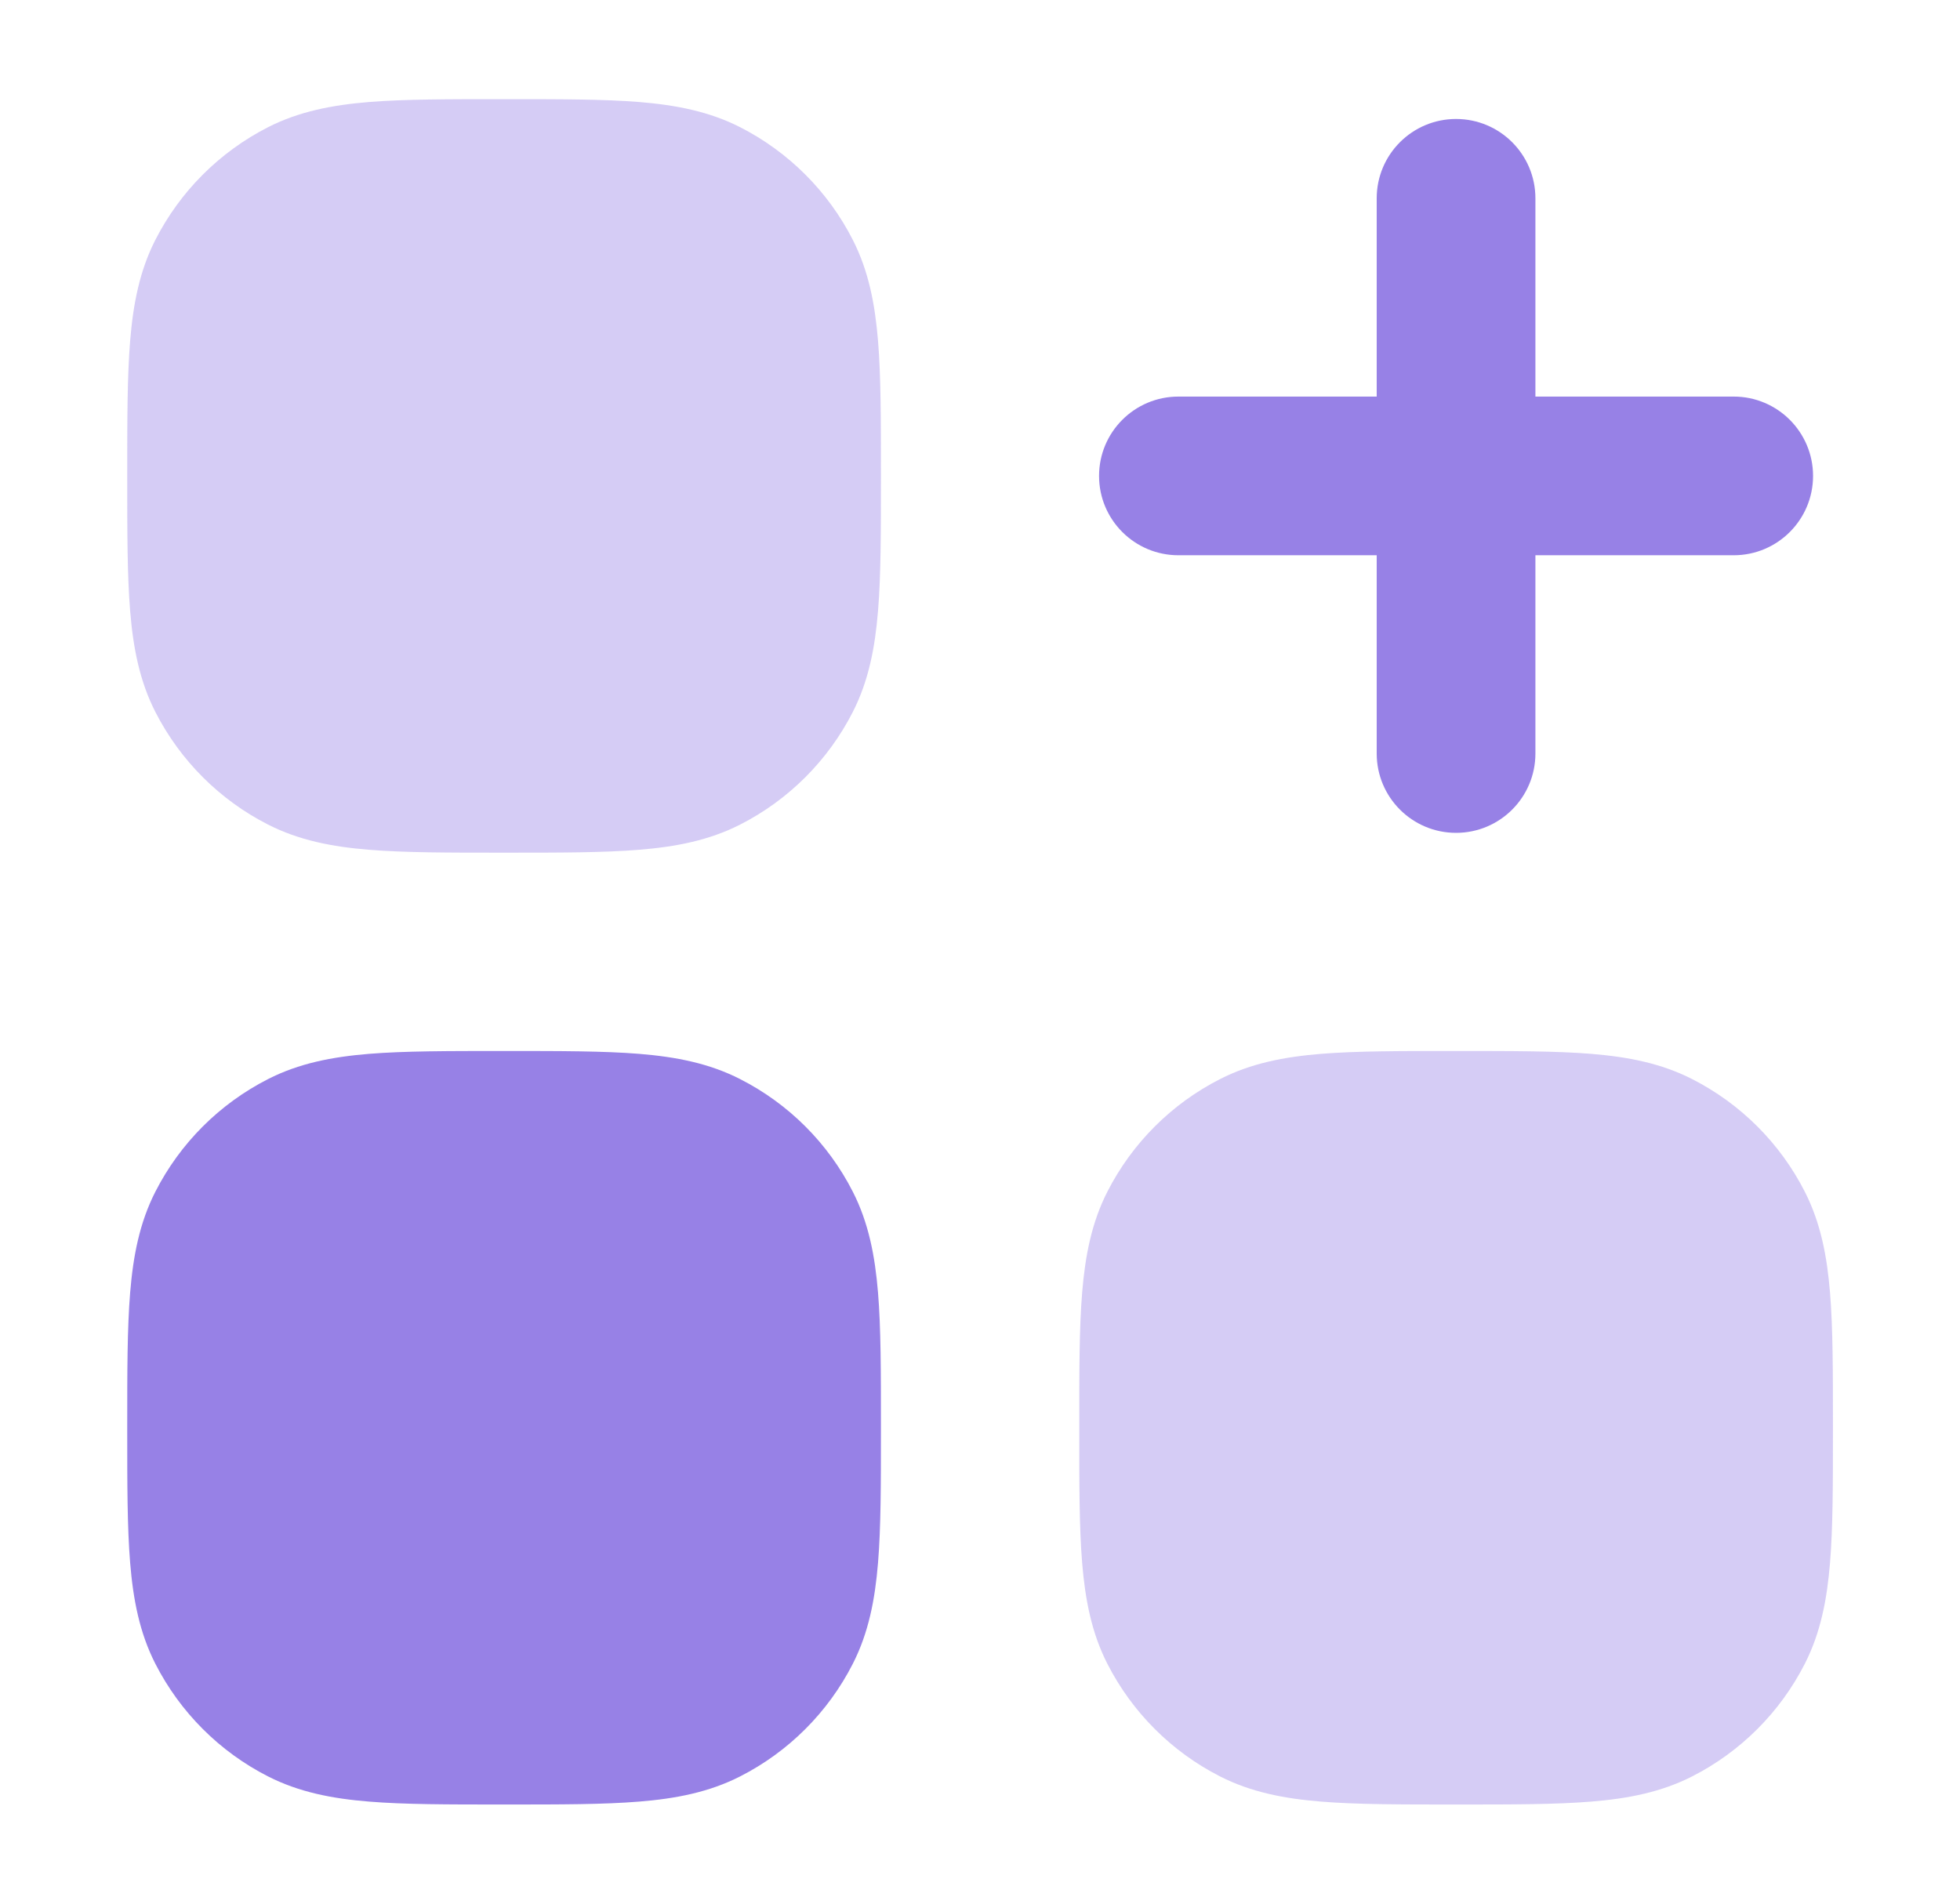
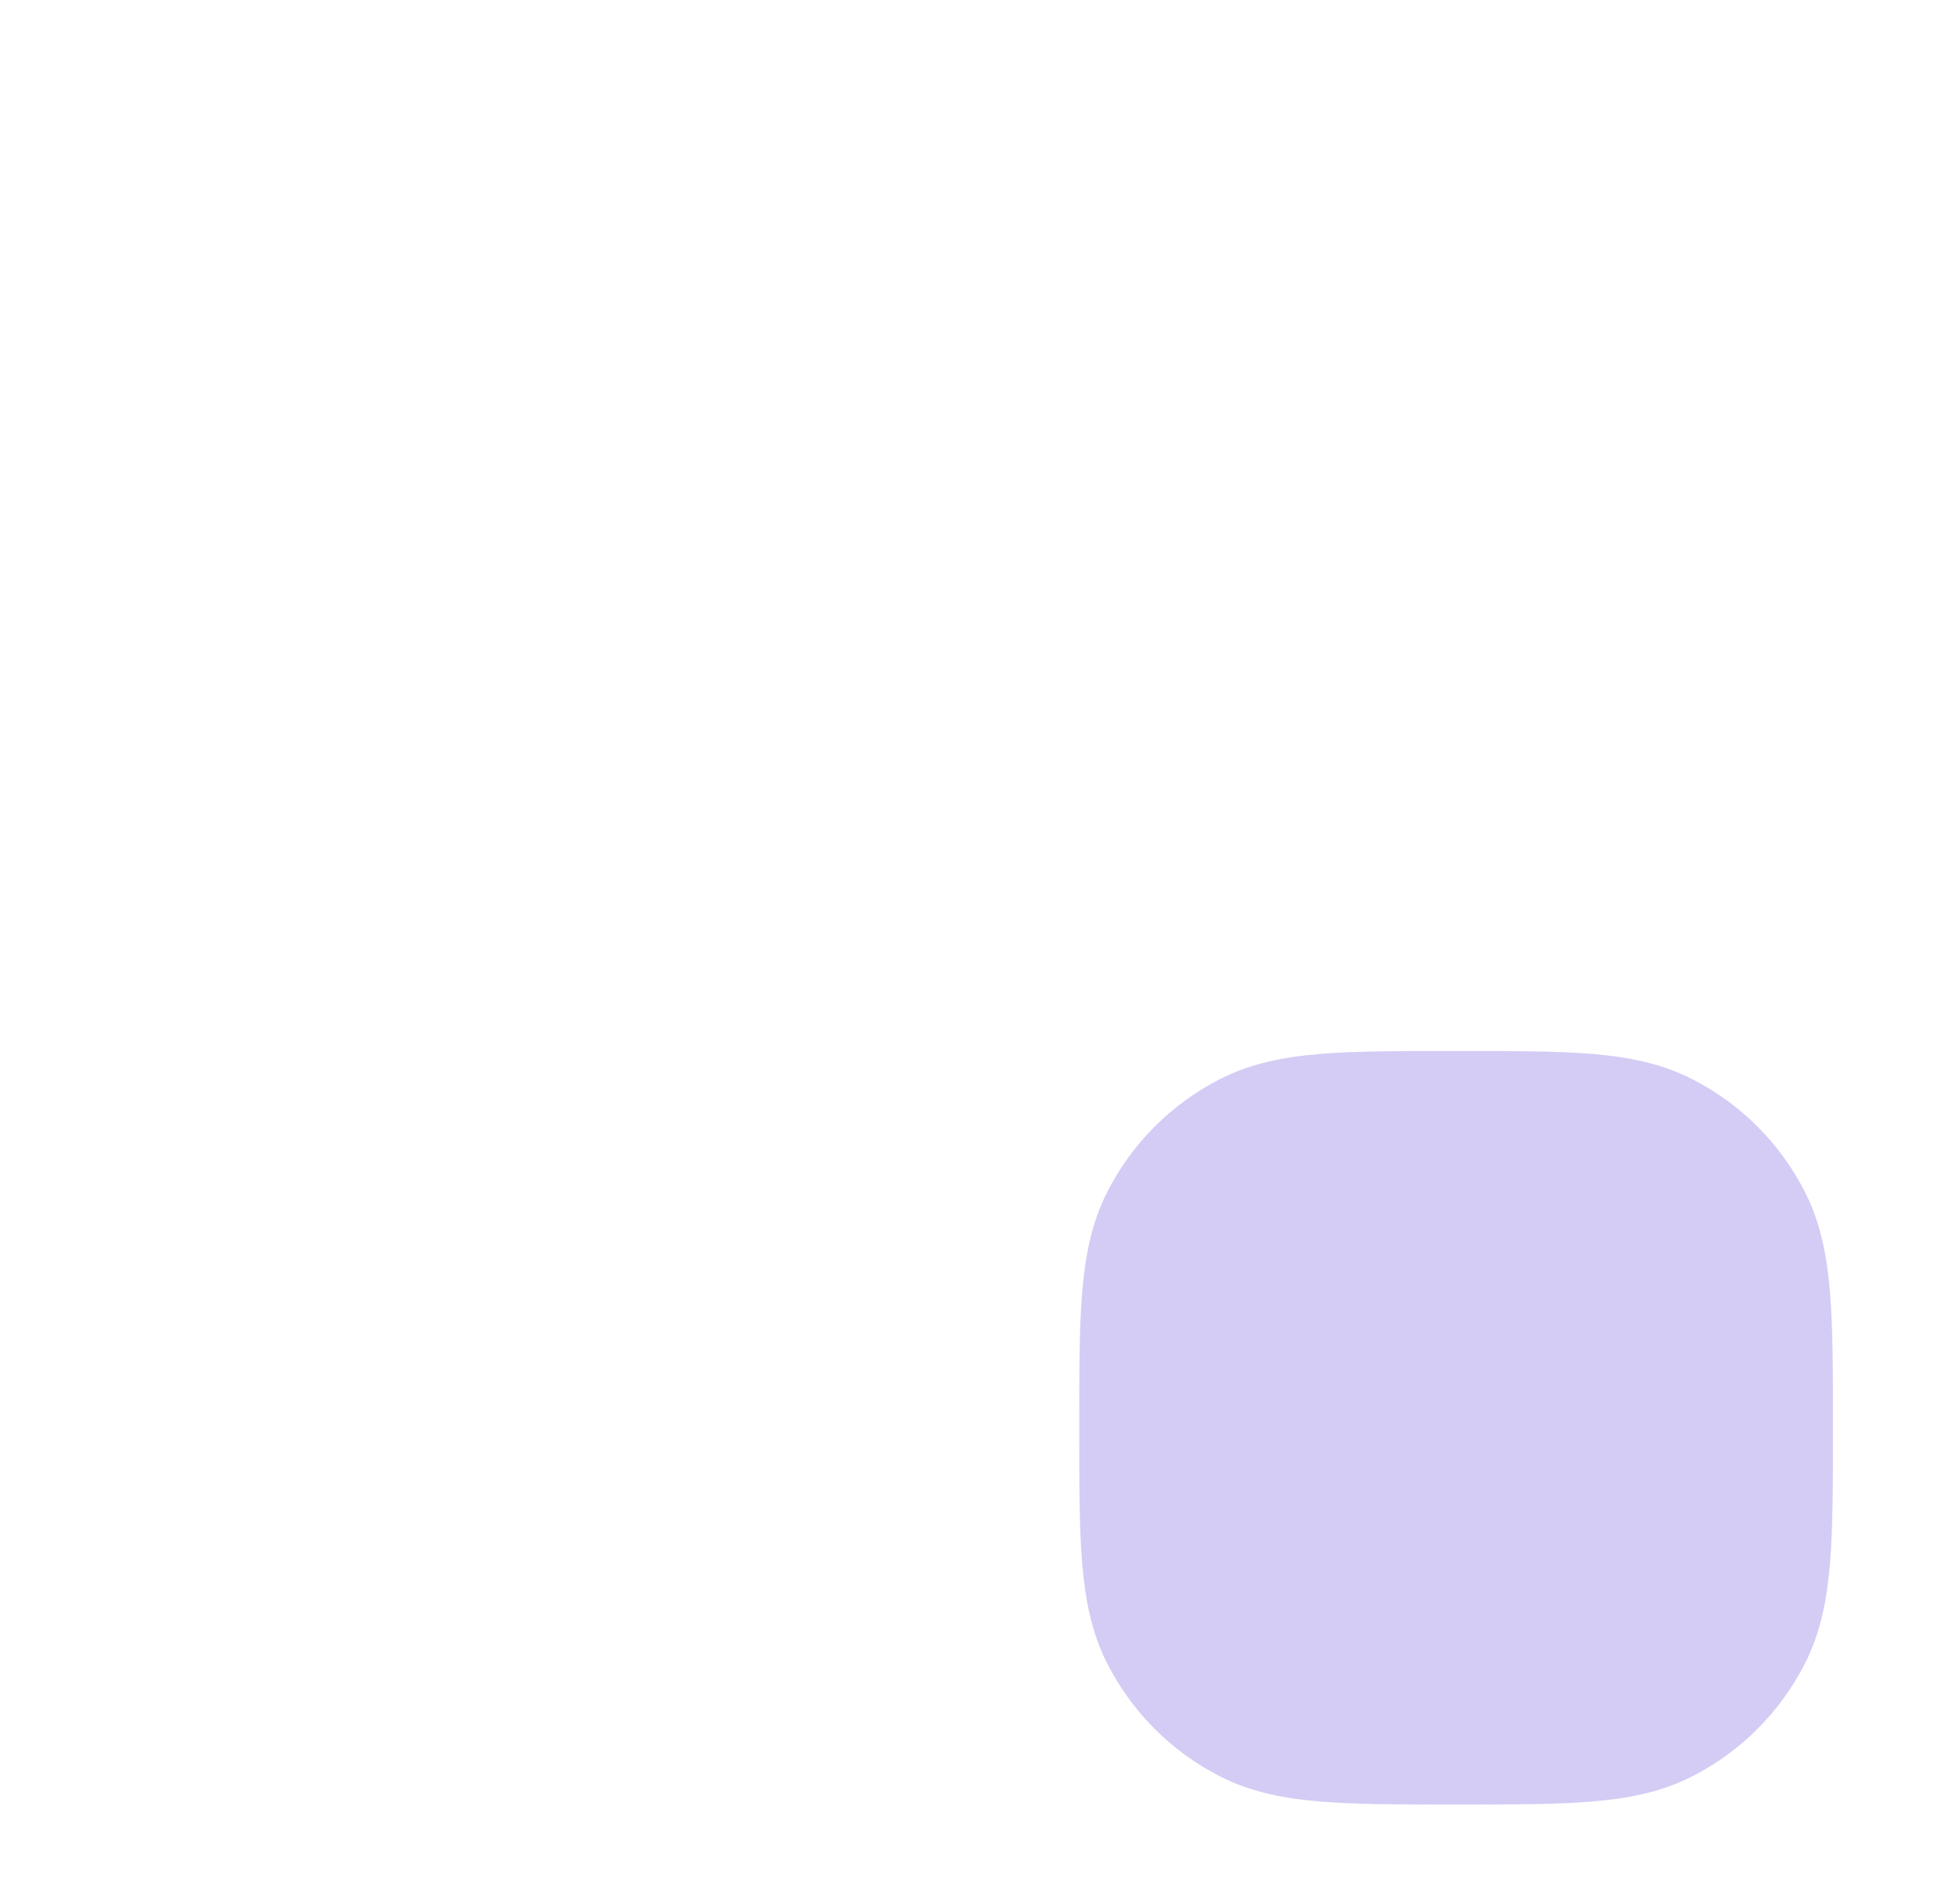
<svg xmlns="http://www.w3.org/2000/svg" width="35" height="34" viewBox="0 0 35 34" fill="none">
  <path opacity="0.4" d="M26.046 18.771C27 18.771 27.78 18.771 28.414 18.822C29.071 18.876 29.663 18.99 30.217 19.273C31.083 19.714 31.788 20.418 32.229 21.285C32.511 21.838 32.625 22.431 32.679 23.087C32.731 23.721 32.731 24.501 32.731 25.455V25.455V25.544V25.544C32.731 26.498 32.731 27.279 32.679 27.913C32.625 28.569 32.511 29.162 32.229 29.715C31.788 30.581 31.083 31.286 30.217 31.727C29.663 32.009 29.071 32.124 28.414 32.177C27.78 32.229 27 32.229 26.046 32.229H26.046H25.957H25.957C25.003 32.229 24.223 32.229 23.589 32.177C22.933 32.124 22.34 32.009 21.786 31.727C20.92 31.286 20.216 30.581 19.774 29.715C19.492 29.162 19.378 28.569 19.324 27.913C19.272 27.278 19.272 26.498 19.273 25.544V25.544V25.455V25.455C19.272 24.501 19.272 23.721 19.324 23.087C19.378 22.431 19.492 21.838 19.774 21.285C20.216 20.418 20.92 19.714 21.786 19.273C22.34 18.99 22.933 18.876 23.589 18.822C24.223 18.771 25.003 18.771 25.957 18.771H25.957H26.046H26.046Z" fill="#9781E6" />
-   <path d="M9.046 18.771C10 18.771 10.78 18.771 11.414 18.822C12.071 18.876 12.663 18.99 13.217 19.273C14.083 19.714 14.788 20.418 15.229 21.285C15.511 21.838 15.625 22.431 15.679 23.087C15.731 23.721 15.731 24.501 15.731 25.455V25.455V25.544V25.544C15.731 26.498 15.731 27.278 15.679 27.913C15.625 28.569 15.511 29.162 15.229 29.715C14.788 30.581 14.083 31.286 13.217 31.727C12.663 32.009 12.071 32.124 11.414 32.177C10.78 32.229 10 32.229 9.046 32.229H9.046H8.957H8.957C8.003 32.229 7.223 32.229 6.589 32.177C5.933 32.124 5.34 32.009 4.786 31.727C3.92 31.286 3.216 30.581 2.774 29.715C2.492 29.162 2.378 28.569 2.324 27.913C2.272 27.278 2.272 26.498 2.272 25.544V25.544V25.455V25.455C2.272 24.501 2.272 23.721 2.324 23.087C2.378 22.431 2.492 21.838 2.774 21.285C3.216 20.418 3.92 19.714 4.786 19.273C5.34 18.99 5.933 18.876 6.589 18.822C7.223 18.771 8.003 18.771 8.957 18.771H8.957H9.046H9.046Z" fill="#9781E6" />
-   <path opacity="0.4" d="M9.046 1.771C10 1.771 10.78 1.771 11.414 1.822C12.071 1.876 12.663 1.99 13.217 2.272C14.083 2.714 14.788 3.418 15.229 4.285C15.511 4.838 15.625 5.431 15.679 6.087C15.731 6.721 15.731 7.501 15.731 8.455V8.455V8.544V8.544C15.731 9.498 15.731 10.278 15.679 10.912C15.625 11.569 15.511 12.162 15.229 12.715C14.788 13.581 14.083 14.286 13.217 14.727C12.663 15.009 12.071 15.124 11.414 15.177C10.78 15.229 10 15.229 9.046 15.229H9.046H8.957H8.957C8.003 15.229 7.223 15.229 6.589 15.177C5.933 15.124 5.34 15.009 4.786 14.727C3.92 14.286 3.216 13.581 2.774 12.715C2.492 12.162 2.378 11.569 2.324 10.912C2.272 10.278 2.272 9.498 2.272 8.544V8.544V8.455V8.455C2.272 7.501 2.272 6.721 2.324 6.087C2.378 5.431 2.492 4.838 2.774 4.285C3.216 3.418 3.92 2.714 4.786 2.272C5.34 1.99 5.933 1.876 6.589 1.822C7.223 1.771 8.003 1.771 8.957 1.771H8.957H9.046H9.046Z" fill="#9781E6" />
-   <path fill-rule="evenodd" clip-rule="evenodd" d="M26.001 2.125C26.783 2.125 27.418 2.759 27.418 3.542V7.083H30.959C31.742 7.083 32.376 7.718 32.376 8.5C32.376 9.282 31.742 9.917 30.959 9.917H27.418V13.458C27.418 14.241 26.783 14.875 26.001 14.875C25.219 14.875 24.584 14.241 24.584 13.458V9.917H21.043C20.26 9.917 19.626 9.282 19.626 8.5C19.626 7.718 20.26 7.083 21.043 7.083L24.584 7.083V3.542C24.584 2.759 25.219 2.125 26.001 2.125Z" fill="#9781E6" />
</svg>